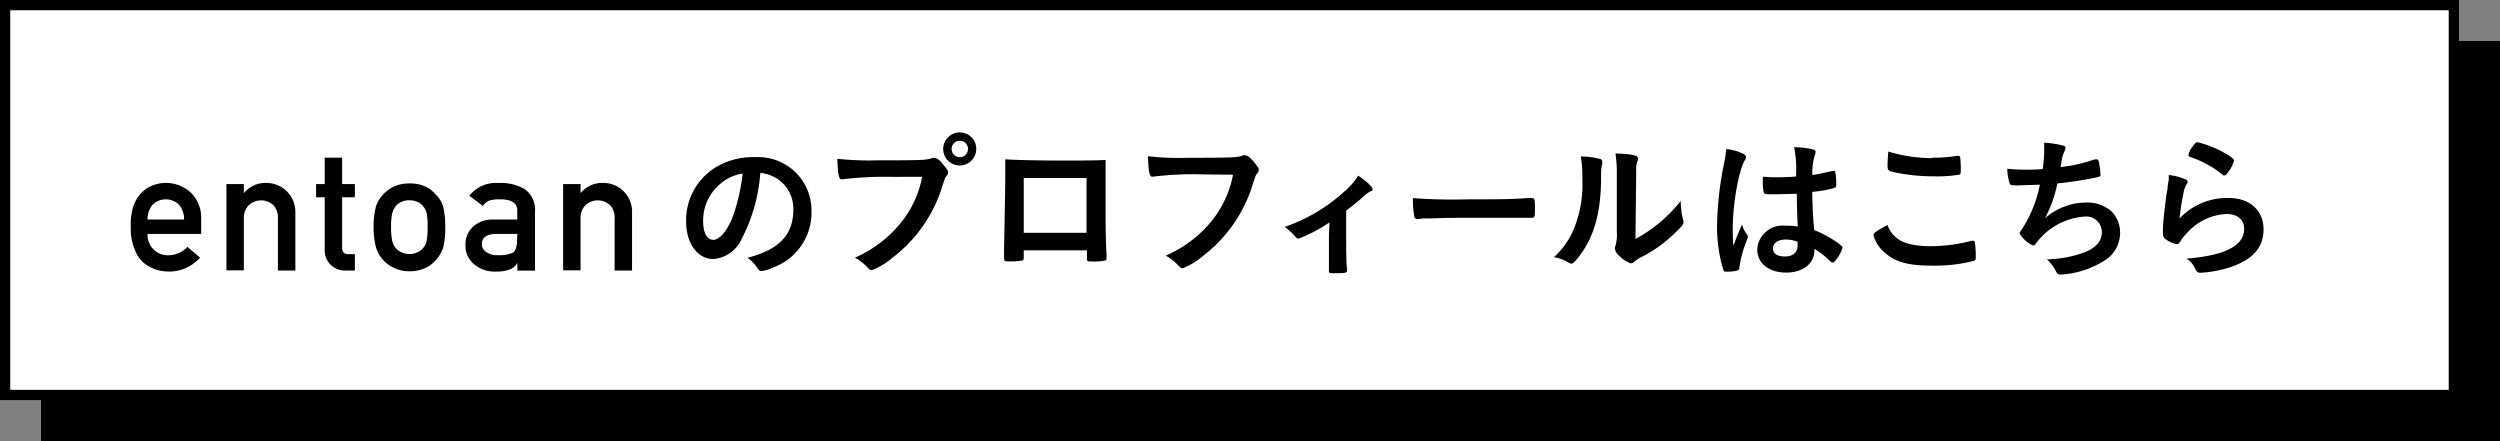
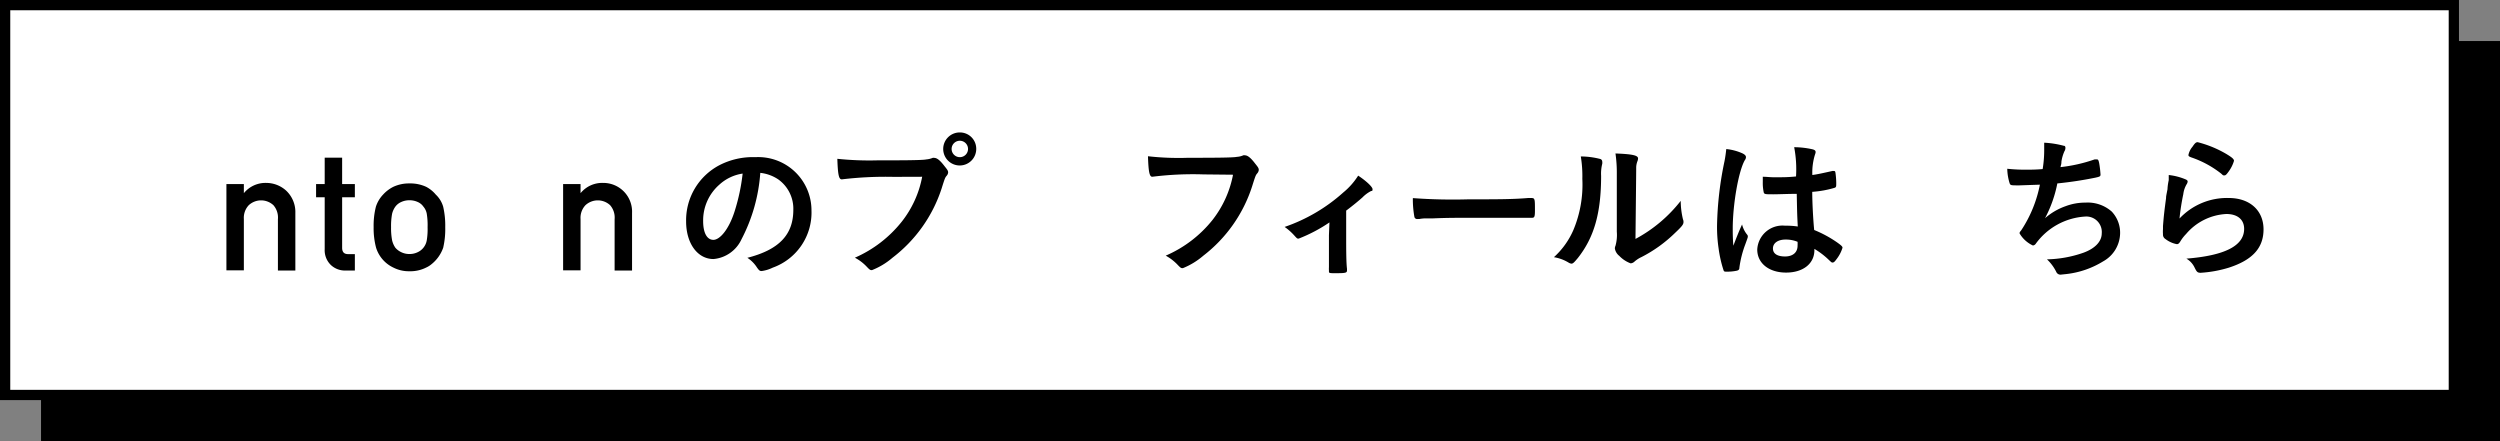
<svg xmlns="http://www.w3.org/2000/svg" viewBox="0 0 243.69 43">
  <rect x="0" y="0" width="243.69" height="43" fill="#808080" stroke="none" />
  <defs>
    <style>.cls-1,.cls-2{stroke:#000;stroke-miterlimit:10;}.cls-2{fill:#fff;}</style>
  </defs>
  <g id="レイヤー_2" data-name="レイヤー 2">
    <g id="アートワーク">
      <rect class="cls-1" x="4.5" y="4.5" width="238.69" height="38" />
      <rect class="cls-2" x="0.5" y="0.5" width="238.69" height="38" />
-       <path d="M14.38,22.8A2,2,0,0,0,15,24.34a1.94,1.94,0,0,0,1.43.54,2.54,2.54,0,0,0,1.84-.82l1.23,1.05a4,4,0,0,1-3,1.36,4.4,4.4,0,0,1-1.3-.19,3.16,3.16,0,0,1-.62-.29,2.83,2.83,0,0,1-.59-.38,3.24,3.24,0,0,1-.87-1.32,5.05,5.05,0,0,1-.37-2.11A5.9,5.9,0,0,1,13,20.1a3.5,3.5,0,0,1,.81-1.33,3.06,3.06,0,0,1,1.13-.72,3.59,3.59,0,0,1,3.67.73,3.46,3.46,0,0,1,1,2.62v1.4Zm3.56-1.4a2.15,2.15,0,0,0-.53-1.49,1.87,1.87,0,0,0-2.5,0,2.24,2.24,0,0,0-.53,1.49Z" />
      <path d="M22.07,17.94h1.7v.89h0a2.72,2.72,0,0,1,2.2-1,2.89,2.89,0,0,1,1.91.74,2.86,2.86,0,0,1,.91,2.19v5.61h-1.7v-5A1.83,1.83,0,0,0,26.65,20a1.77,1.77,0,0,0-2.4,0,1.79,1.79,0,0,0-.48,1.35v5h-1.7Z" />
      <path d="M31.65,15.37h1.7v2.57h1.24v1.29H33.35v4.92c0,.42.19.63.61.62h.63v1.6H33.7a2,2,0,0,1-1.46-.55,2,2,0,0,1-.59-1.53V19.23h-.84V17.94h.84Z" />
      <path d="M36.42,22.15a7.62,7.62,0,0,1,.22-2,3.09,3.09,0,0,1,.7-1.18,3.43,3.43,0,0,1,1-.76,3.6,3.6,0,0,1,1.58-.33,3.69,3.69,0,0,1,1.62.33,3.09,3.09,0,0,1,.94.76,2.61,2.61,0,0,1,.72,1.18,8.22,8.22,0,0,1,.2,2,8,8,0,0,1-.2,2,3.56,3.56,0,0,1-1.11,1.58,2.26,2.26,0,0,1-.55.35,3.41,3.41,0,0,1-1.62.36,3.32,3.32,0,0,1-1.58-.36,3.19,3.19,0,0,1-1.68-1.93A7.41,7.41,0,0,1,36.42,22.15Zm5.26,0a6.94,6.94,0,0,0-.08-1.31,1.47,1.47,0,0,0-.33-.7,1.3,1.3,0,0,0-.55-.45,1.94,1.94,0,0,0-.82-.17,1.9,1.9,0,0,0-.79.17,1.43,1.43,0,0,0-.57.45,2,2,0,0,0-.32.7,6.51,6.51,0,0,0-.1,1.3,6.35,6.35,0,0,0,.1,1.28,2.11,2.11,0,0,0,.32.73,1.71,1.71,0,0,0,.57.43,1.76,1.76,0,0,0,.79.18,1.8,1.8,0,0,0,.82-.18,1.53,1.53,0,0,0,.55-.43,1.57,1.57,0,0,0,.33-.73A6.6,6.6,0,0,0,41.68,22.16Z" />
-       <path d="M50.43,25.63h0a1.43,1.43,0,0,1-.73.63,3.47,3.47,0,0,1-1.35.21,3.08,3.08,0,0,1-2.18-.75,2.34,2.34,0,0,1-.8-1.83,2.37,2.37,0,0,1,.7-1.76,2.77,2.77,0,0,1,2-.73h2.35v-.89q0-1.11-1.74-1.08a3,3,0,0,0-1,.13,1.26,1.26,0,0,0-.6.52l-1.33-1a3.28,3.28,0,0,1,2.85-1.24,4.57,4.57,0,0,1,2.55.6,2.46,2.46,0,0,1,1,2.18v5.76H50.43Zm0-2.83h-2c-1,0-1.47.36-1.46,1a.91.91,0,0,0,.38.73,1.75,1.75,0,0,0,1.21.34A3.13,3.13,0,0,0,50,24.63c.26-.18.4-.59.4-1.22Z" />
      <path d="M54.89,17.94h1.7v.89h0a2.72,2.72,0,0,1,2.2-1,2.8,2.8,0,0,1,2.82,2.93v5.61h-1.7v-5A1.83,1.83,0,0,0,59.47,20a1.77,1.77,0,0,0-2.4,0,1.79,1.79,0,0,0-.48,1.35v5h-1.7Z" />
      <path d="M72.28,23.32a3.33,3.33,0,0,1-2.73,1.93c-1.56,0-2.67-1.53-2.67-3.66a6.06,6.06,0,0,1,3.25-5.49,7.09,7.09,0,0,1,3.51-.78,5.19,5.19,0,0,1,5.46,5.19,5.7,5.7,0,0,1-3.78,5.58,3.5,3.5,0,0,1-1.08.33c-.18,0-.25-.06-.45-.34a3.15,3.15,0,0,0-.94-.95c3.09-.79,4.48-2.25,4.48-4.68a3.51,3.51,0,0,0-1.45-2.95,3.9,3.9,0,0,0-1.77-.65A16.44,16.44,0,0,1,72.28,23.32ZM70.12,18a4.63,4.63,0,0,0-1.58,3.55c0,1.16.38,1.83,1,1.83s1.51-1,2.08-2.82a19.16,19.16,0,0,0,.77-3.64A4.28,4.28,0,0,0,70.12,18Z" />
      <path d="M87.09,17.24a35.6,35.6,0,0,0-5,.24.06.06,0,0,1-.05,0c-.28,0-.37-.5-.42-2a30.2,30.2,0,0,0,3.92.15c2,0,4.36,0,4.74-.09a2.07,2.07,0,0,0,.63-.15.32.32,0,0,1,.16,0c.26,0,.57.24,1,.81.29.36.35.45.35.61a.54.54,0,0,1-.15.33c-.15.18-.17.23-.5,1.28A13.9,13.9,0,0,1,87,25.12a7,7,0,0,1-2,1.21c-.17,0-.2,0-.54-.36a4.4,4.4,0,0,0-1.13-.85,11.93,11.93,0,0,0,4.56-3.5,10.07,10.07,0,0,0,2-4.39Zm8.07-2.73a1.61,1.61,0,1,1-1.6-1.6A1.59,1.59,0,0,1,95.16,14.51Zm-2.4,0a.8.8,0,1,0,.8-.79A.8.8,0,0,0,92.76,14.51Z" />
-       <path d="M99.79,25.07c0,.17,0,.27-.13.32a6.47,6.47,0,0,1-1.23.09c-.51,0-.56,0-.56-.39,0-.08,0-.24,0-.48,0-.8.12-5.63.12-7.53,0-.39,0-1.11,0-1.55,1.31.08,3.36.12,5.6.12,1.83,0,3.27,0,4.18-.06,0,.62,0,3,0,4.92,0,1.14,0,2.54.09,4.37v.21c0,.18,0,.27-.12.3a4.75,4.75,0,0,1-1.19.1c-.57,0-.6,0-.6-.33V24.4H99.79Zm6.12-7.72H99.79v5.34h6.12Z" />
      <path d="M117.32,17a31.8,31.8,0,0,0-5,.23h0c-.28,0-.37-.49-.42-2a26.79,26.79,0,0,0,3.92.15c2,0,4.36,0,4.74-.09a1.81,1.81,0,0,0,.63-.15.32.32,0,0,1,.16,0c.26,0,.57.24,1,.81.29.36.35.45.35.62a.59.59,0,0,1-.15.33c-.15.18-.17.22-.5,1.27a13.9,13.9,0,0,1-4.75,6.75,7.15,7.15,0,0,1-2,1.22c-.17,0-.2,0-.54-.36a4.7,4.7,0,0,0-1.13-.86,11.8,11.8,0,0,0,4.56-3.48,10.25,10.25,0,0,0,2-4.41Z" />
      <path d="M129.59,21.68a15,15,0,0,1-3,1.58c-.15,0-.15,0-.44-.32a5.48,5.48,0,0,0-.93-.82,16.61,16.61,0,0,0,5.72-3.36,6.86,6.86,0,0,0,1.45-1.64c.8.53,1.4,1.1,1.4,1.32s-.05.14-.18.2a3.22,3.22,0,0,0-.8.6c-.31.28-.91.78-1.59,1.29v2.4c0,1.3,0,2.64.08,3.27v.16c0,.24-.15.27-1.1.27-.6,0-.66,0-.66-.18v-.1a2.12,2.12,0,0,1,0-.3c0-.38,0-1.7,0-3.12Z" />
      <path d="M143.14,19.43c2.74,0,4.32,0,5.83-.13h.2c.45,0,.45,0,.45,1.21,0,.62-.05.72-.3.72h-.06c-1,0-1.55,0-5.88,0-1.59,0-2.39,0-3.77.06h-.43a3.59,3.59,0,0,0-.84.06h-.17a.27.27,0,0,1-.3-.21,9.57,9.57,0,0,1-.15-1.83A52.68,52.68,0,0,0,143.14,19.43Z" />
      <path d="M156,15.5a.27.27,0,0,1,.18.26.68.68,0,0,1,0,.21,3.92,3.92,0,0,0-.11,1.17c0,3.66-.69,6-2.26,8-.35.42-.48.56-.63.56a.66.66,0,0,1-.26-.09,4,4,0,0,0-1.45-.54,7.74,7.74,0,0,0,1.89-2.63,11.43,11.43,0,0,0,.88-5,11.75,11.75,0,0,0-.15-2.19A7.7,7.7,0,0,1,156,15.5Zm1.6,1.46a13.11,13.11,0,0,0-.13-2c1.62.06,2.2.18,2.2.48a.76.76,0,0,1-.07.3,1.87,1.87,0,0,0-.11.55c0,.41,0,.41-.07,7a13.94,13.94,0,0,0,4.41-3.71,7.76,7.76,0,0,0,.22,1.8.6.6,0,0,1,.05.26c0,.24-.15.43-.84,1.08A13.4,13.4,0,0,1,160,25.06a2.82,2.82,0,0,0-.7.46.6.6,0,0,1-.35.15,2.94,2.94,0,0,1-1.11-.73,1.15,1.15,0,0,1-.43-.72.65.65,0,0,1,.06-.26,3.91,3.91,0,0,0,.13-1.38Z" />
      <path d="M170.31,22.88a.24.24,0,0,1,.06.17c0,.09,0,.09-.25.78a10.24,10.24,0,0,0-.57,2.25c0,.19-.08.27-.27.31a4.46,4.46,0,0,1-1,.09c-.15,0-.22,0-.27-.12a11.85,11.85,0,0,1-.49-2.16,14.26,14.26,0,0,1-.15-2.2,33.08,33.08,0,0,1,.73-6.3c.09-.48.12-.71.17-1.17a5,5,0,0,1,1.6.43c.23.12.32.23.32.36a.5.5,0,0,1-.11.29c-.61,1.05-1.18,4.29-1.18,6.69,0,.36,0,.93.06,1.65.36-.93.52-1.35.85-2.07A2.51,2.51,0,0,0,170.31,22.88Zm2.52-3.94c-.72,0-.87,0-.91-.2a4.3,4.3,0,0,1-.09-1c0-.12,0-.24,0-.51.41,0,.65.05,1.14.05.81,0,1.32,0,2.1-.08a11.49,11.49,0,0,0-.18-2.85,8.16,8.16,0,0,1,1.77.2c.23.06.32.13.32.28a.77.77,0,0,1-.06.23,5.91,5.91,0,0,0-.26,2c.56-.08,1-.18,1.94-.39a.31.31,0,0,1,.15,0c.09,0,.13,0,.16.15a7.66,7.66,0,0,1,.08,1c0,.37,0,.43-.17.49a10,10,0,0,1-2.17.39c0,1,.09,2.75.19,3.72a11.42,11.42,0,0,1,2.25,1.22c.42.3.51.4.51.51a3.44,3.44,0,0,1-.58,1.11c-.18.25-.27.33-.38.33s-.1,0-.45-.33a7.57,7.57,0,0,0-1.33-1v.12c0,1.32-1.1,2.19-2.76,2.19s-2.81-.9-2.81-2.25A2.46,2.46,0,0,1,174,22a7.36,7.36,0,0,1,1.24.08c-.06-1.17-.06-1.17-.1-3.18C174.45,18.89,173.43,18.94,172.83,18.94Zm1.23,4.41c-.75,0-1.24.34-1.24.87s.46.78,1.18.78,1.22-.36,1.22-1.05a3.63,3.63,0,0,0,0-.38A3,3,0,0,0,174.06,23.35Z" />
-       <path d="M188.24,24a16,16,0,0,0,3.94-.53.4.4,0,0,1,.17,0c.09,0,.13.06.16.2a9.4,9.4,0,0,1,.08,1.3c0,.3,0,.39-.17.45a15,15,0,0,1-4.21.47c-2.27,0-3.56-.38-4.59-1.35a3.37,3.37,0,0,1-1-1.61c0-.22.13-.31,1.36-1C184.53,23.41,185.78,24,188.24,24Zm.13-8.63a14,14,0,0,0,2.4-.18h.11a.17.17,0,0,1,.19.14,9,9,0,0,1,.06,1.17c0,.34,0,.46-.12.52a12.94,12.94,0,0,1-2.43.17,18.62,18.62,0,0,1-3.69-.35c-.85-.16-.9-.21-.9-.73a13.12,13.12,0,0,1,.08-1.34A14.24,14.24,0,0,0,188.37,15.41Z" />
      <path d="M196.83,18.07c-.81,0-.84,0-.93-.18a5,5,0,0,1-.24-1.44,16,16,0,0,0,1.81.09c.44,0,1,0,1.64-.06a11.43,11.43,0,0,0,.15-1.77c0-.26,0-.45,0-.8a9.19,9.19,0,0,1,1.91.3c.12,0,.16.09.16.21a.63.63,0,0,1-.1.33,3.82,3.82,0,0,0-.29,1c0,.29-.06.35-.09.54a15,15,0,0,0,3.32-.75l.24,0c.1,0,.15.07.21.37a9.9,9.9,0,0,1,.13,1.1c0,.18-.06.21-.51.31a37.07,37.07,0,0,1-3.7.56,12.16,12.16,0,0,1-1.2,3.39,6.13,6.13,0,0,1,2-1.17,5.42,5.42,0,0,1,1.95-.35,3.53,3.53,0,0,1,2.55.87,3,3,0,0,1,.82,2.12A3.19,3.19,0,0,1,205,25.48a8.68,8.68,0,0,1-3.55,1.23l-.57.06a.44.44,0,0,1-.44-.26,4.28,4.28,0,0,0-.91-1.23,11.4,11.4,0,0,0,3.54-.64c1.14-.41,1.8-1.1,1.8-1.89a1.51,1.51,0,0,0-1.64-1.64,6.43,6.43,0,0,0-4.8,2.66.39.39,0,0,1-.27.16,2.93,2.93,0,0,1-1.3-1.18c0-.08,0-.11.16-.3A12.33,12.33,0,0,0,198.84,18Z" />
      <path d="M217.25,19.3c2.05,0,3.39,1.21,3.39,3.06s-1.13,3-3.38,3.73a11.84,11.84,0,0,1-2.74.5c-.32,0-.39-.08-.6-.51a2,2,0,0,0-.8-.87c3.77-.3,5.63-1.26,5.63-2.9,0-.91-.65-1.45-1.73-1.45a5.51,5.51,0,0,0-3.93,1.95,3.8,3.8,0,0,0-.54.69c-.13.22-.22.3-.36.3a2.6,2.6,0,0,1-1.11-.5.5.5,0,0,1-.24-.48,2.68,2.68,0,0,1,0-.48s0-.15,0-.31c.08-1,.12-1.37.3-2.72,0-.16,0-.16.14-.87,0,0,0-.33.12-.88,0-.14,0-.26,0-.5a5.87,5.87,0,0,1,1.68.44c.12.06.18.13.16.22a.53.53,0,0,1-.07.2,2.44,2.44,0,0,0-.35,1,22.35,22.35,0,0,0-.37,2.38A6.35,6.35,0,0,1,217.25,19.3ZM217,15c.58.35.76.51.76.68a3.38,3.38,0,0,1-.49,1c-.24.34-.33.42-.45.42s-.12,0-.3-.17a9.76,9.76,0,0,0-2.93-1.59c-.22-.09-.27-.12-.27-.24a1.78,1.78,0,0,1,.39-.79c.24-.36.35-.45.51-.45A10.69,10.69,0,0,1,217,15Z" />
    </g>
  </g>
</svg>